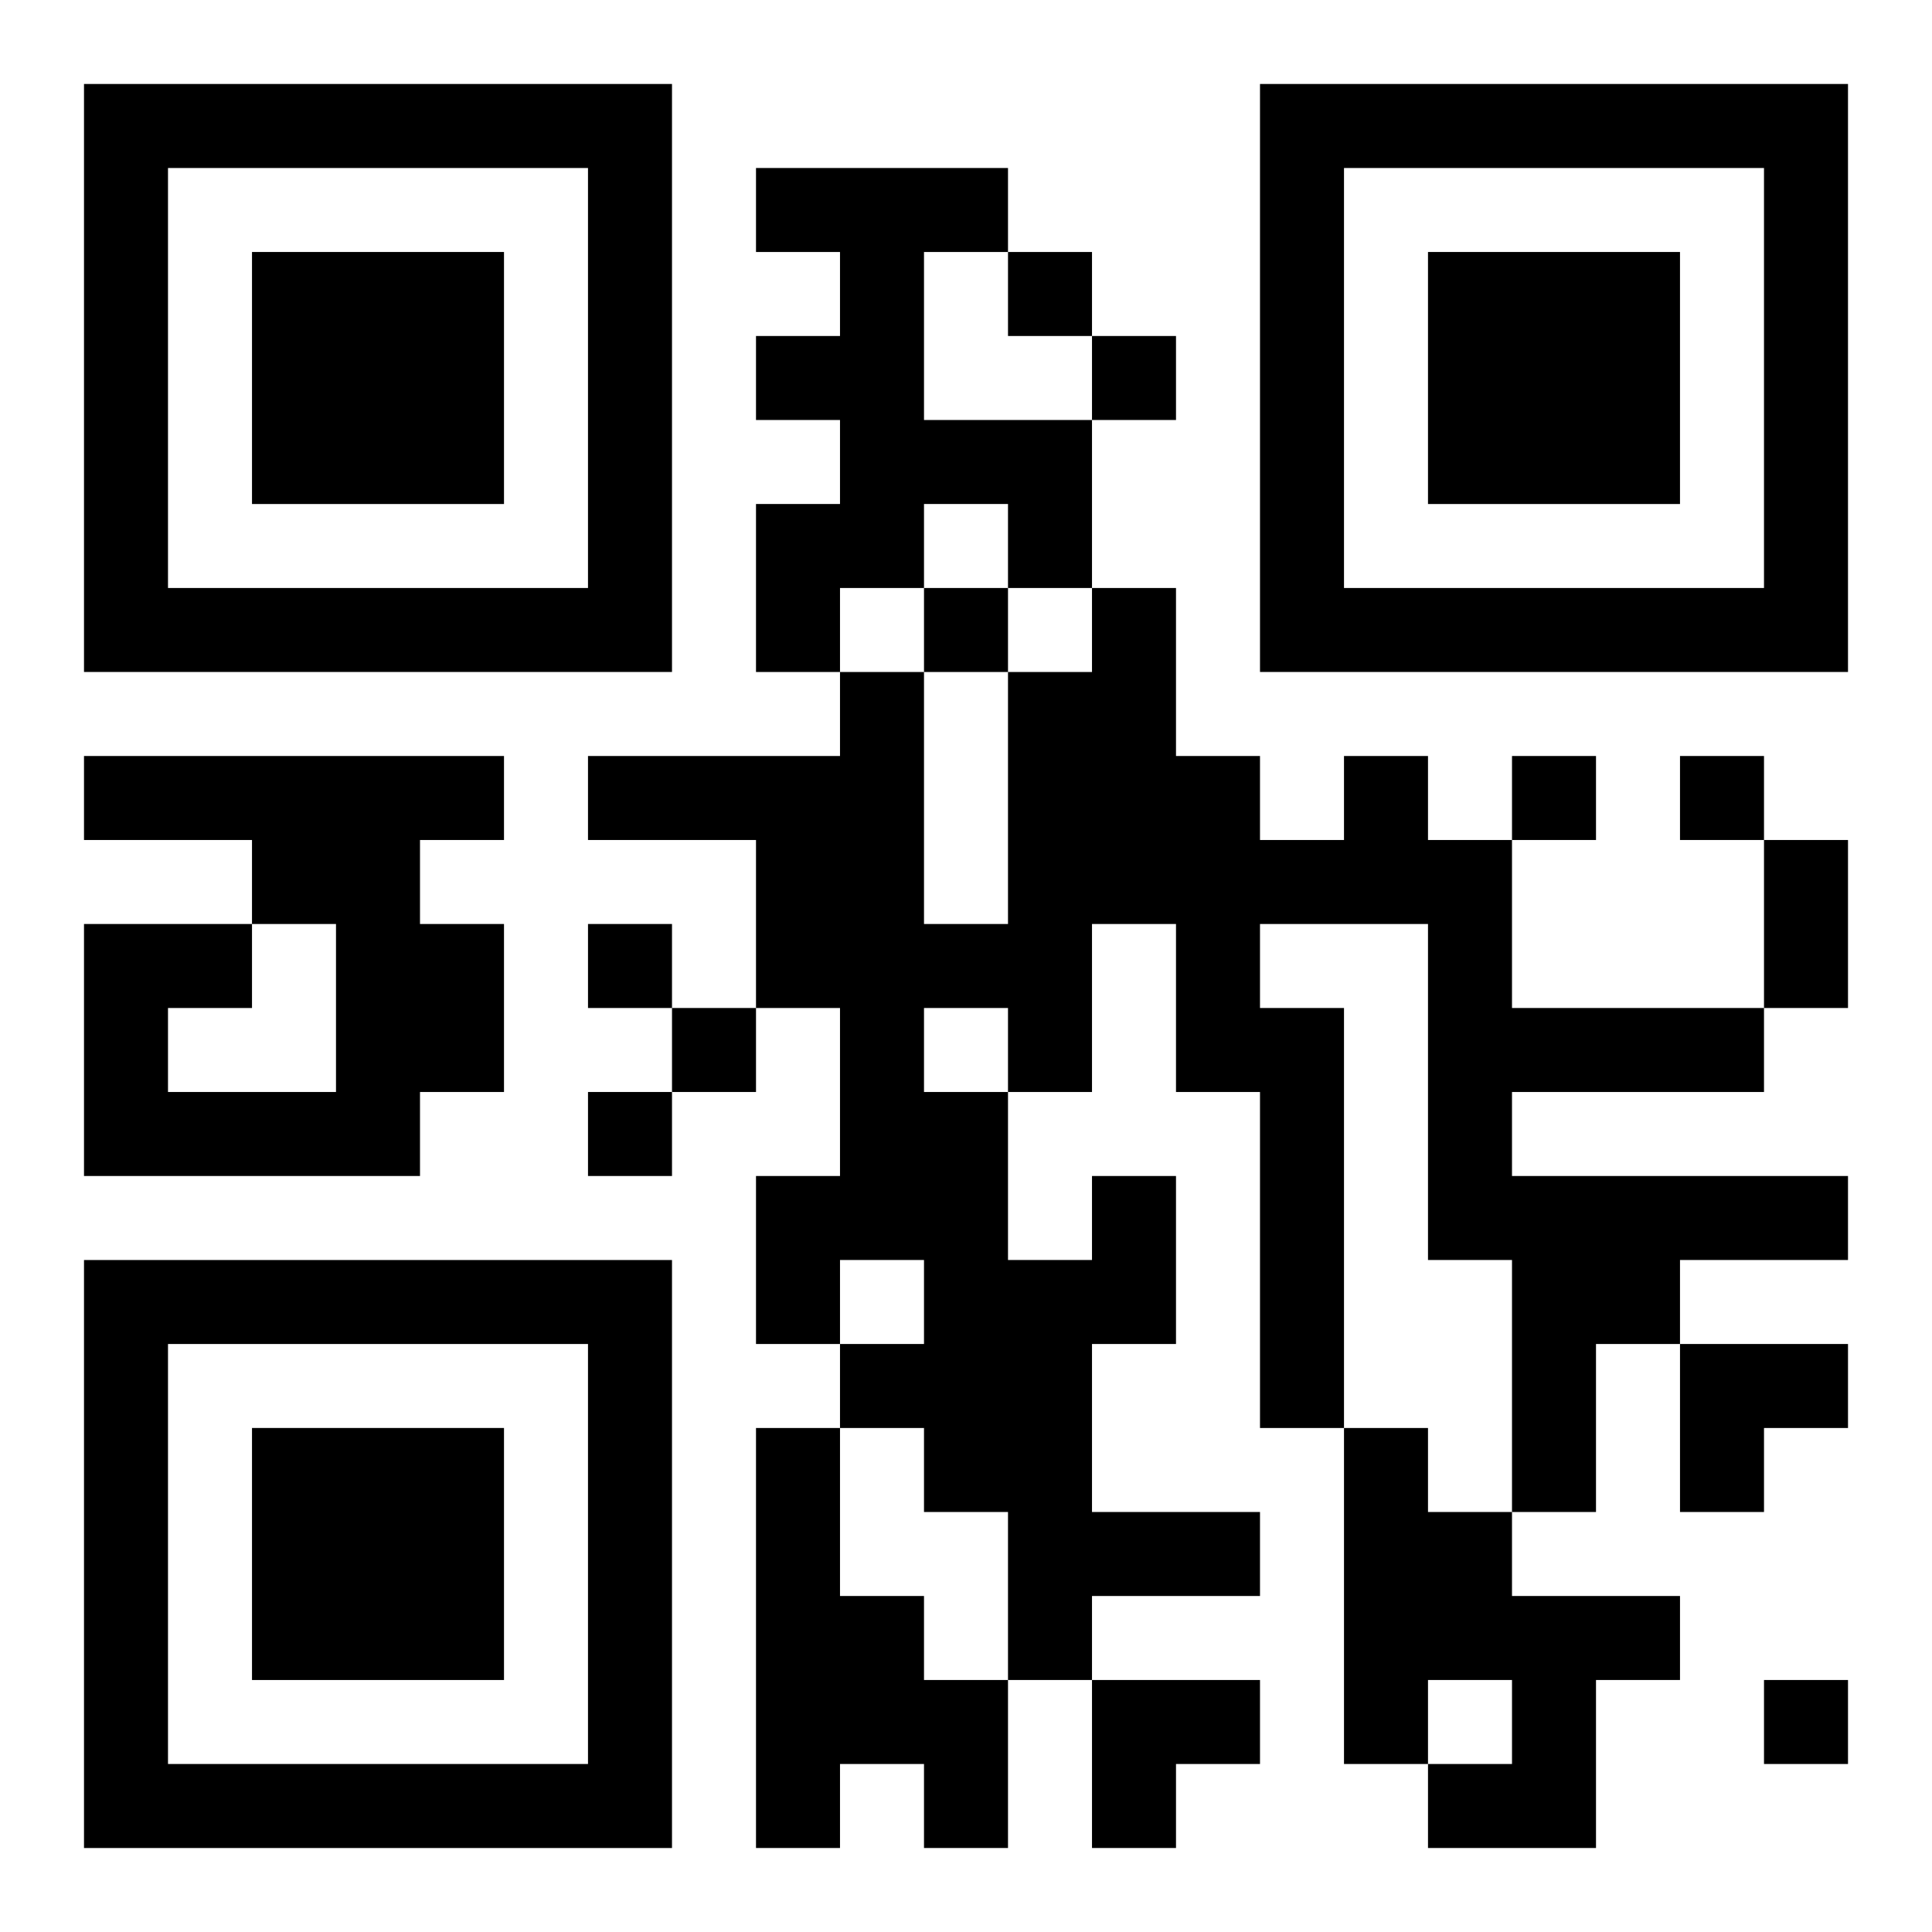
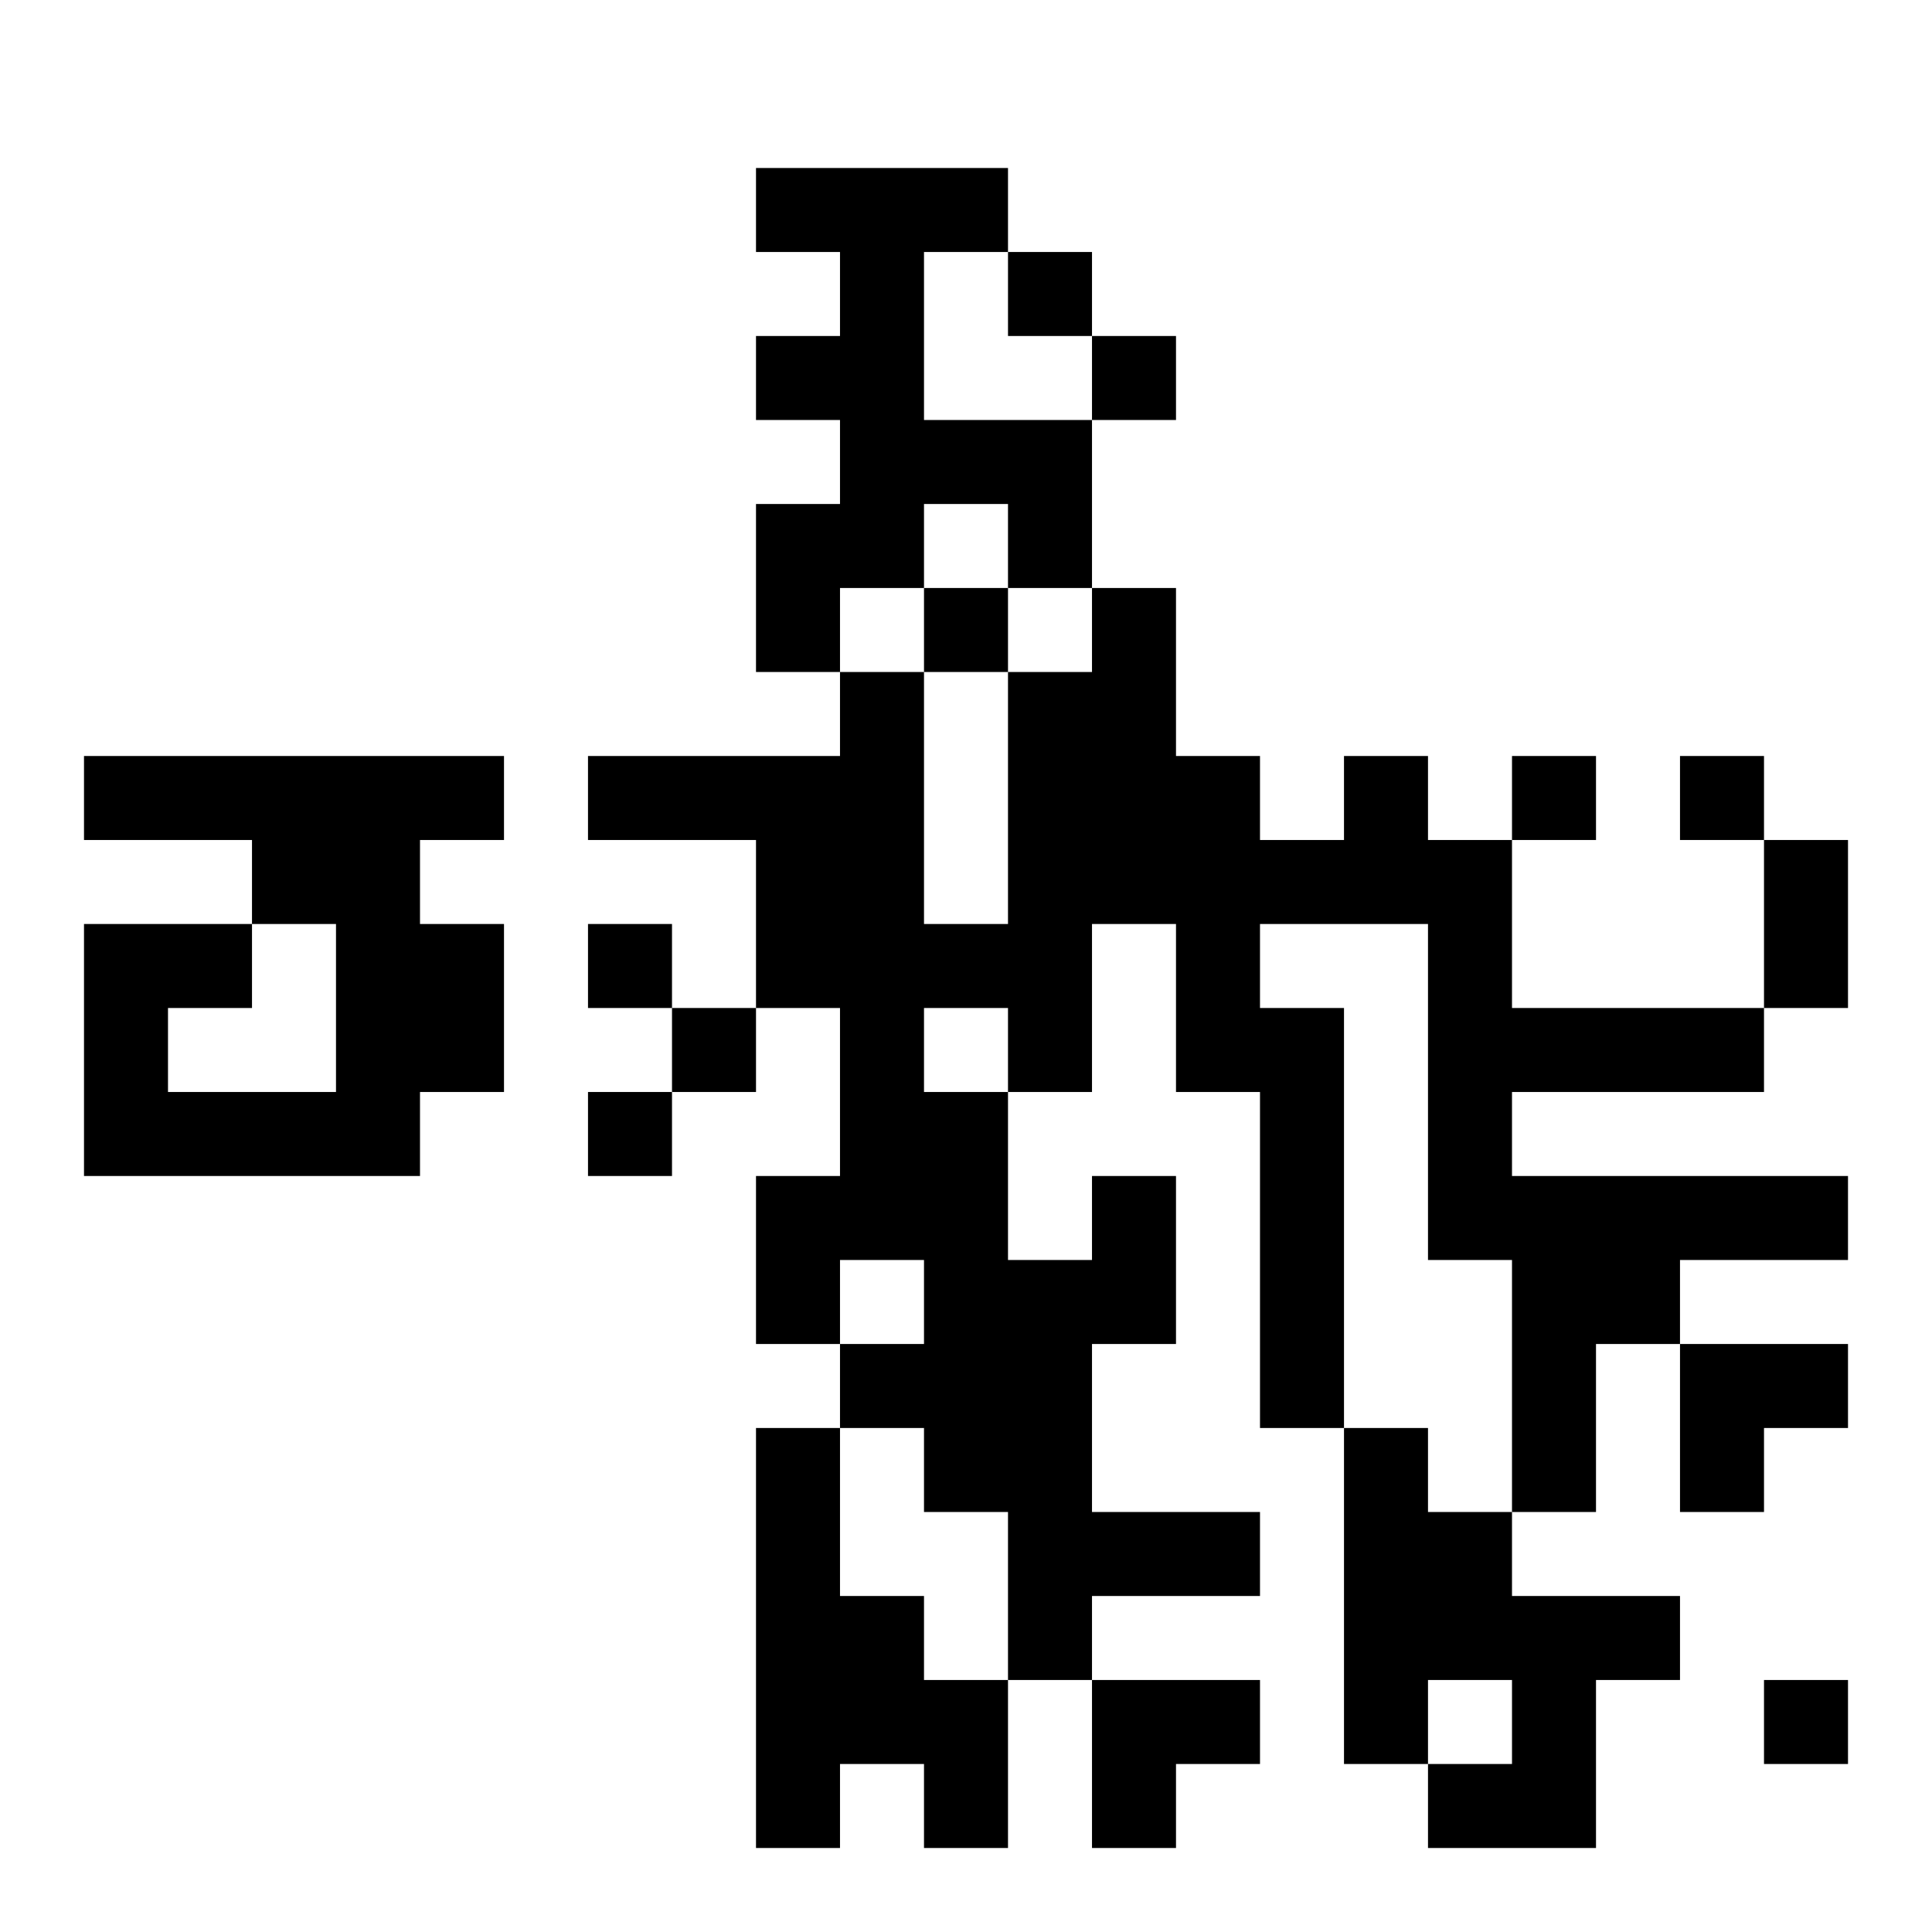
<svg xmlns="http://www.w3.org/2000/svg" xmlns:xlink="http://www.w3.org/1999/xlink" width="250" height="250" baseProfile="full" version="1.1" viewBox="-1 -1 23 23">
  <symbol id="a">
-     <path d="m0 7v7h7v-7h-7zm1 1h5v5h-5v-5zm1 1v3h3v-3h-3z" />
-   </symbol>
+     </symbol>
  <use y="-7" xlink:href="#a" />
  <use y="7" xlink:href="#a" />
  <use x="14" y="-7" xlink:href="#a" />
  <path d="m8 1h3v1h-1v2h2v2h-1v-1h-1v1h-1v1h-1v-2h1v-1h-1v-1h1v-1h-1v-1m-8 7h5v1h-1v1h1v2h-1v1h-4v-3h2v1h-1v1h2v-2h-1v-1h-2v-1m12 5h1v2h-1v2h2v1h-2v1h-1v-2h-1v-1h-1v-1h1v-1h-1v1h-1v-2h1v-2h-1v-2h-2v-1h3v-1h1v3h1v-3h1v-1h1v2h1v1h1v-1h1v1h1v2h3v1h-3v1h4v1h-2v1h-1v2h-1v-3h-1v-4h-2v1h1v5h-1v-4h-1v-2h-1v2h-1v2h1v-1m-2-2v1h1v-1h-1m-2 5h1v2h1v1h1v2h-1v-1h-1v1h-1v-5m7 0h1v1h1v1h2v1h-1v2h-2v-1h1v-1h-1v1h-1v-4m-4-14v1h1v-1h-1m1 1v1h1v-1h-1m-2 3v1h1v-1h-1m7 2v1h1v-1h-1m2 0v1h1v-1h-1m-13 2v1h1v-1h-1m1 1v1h1v-1h-1m-1 1v1h1v-1h-1m14 7v1h1v-1h-1m0-10h1v2h-1v-2m-1 6h2v1h-1v1h-1zm-7 4h2v1h-1v1h-1z" />
</svg>